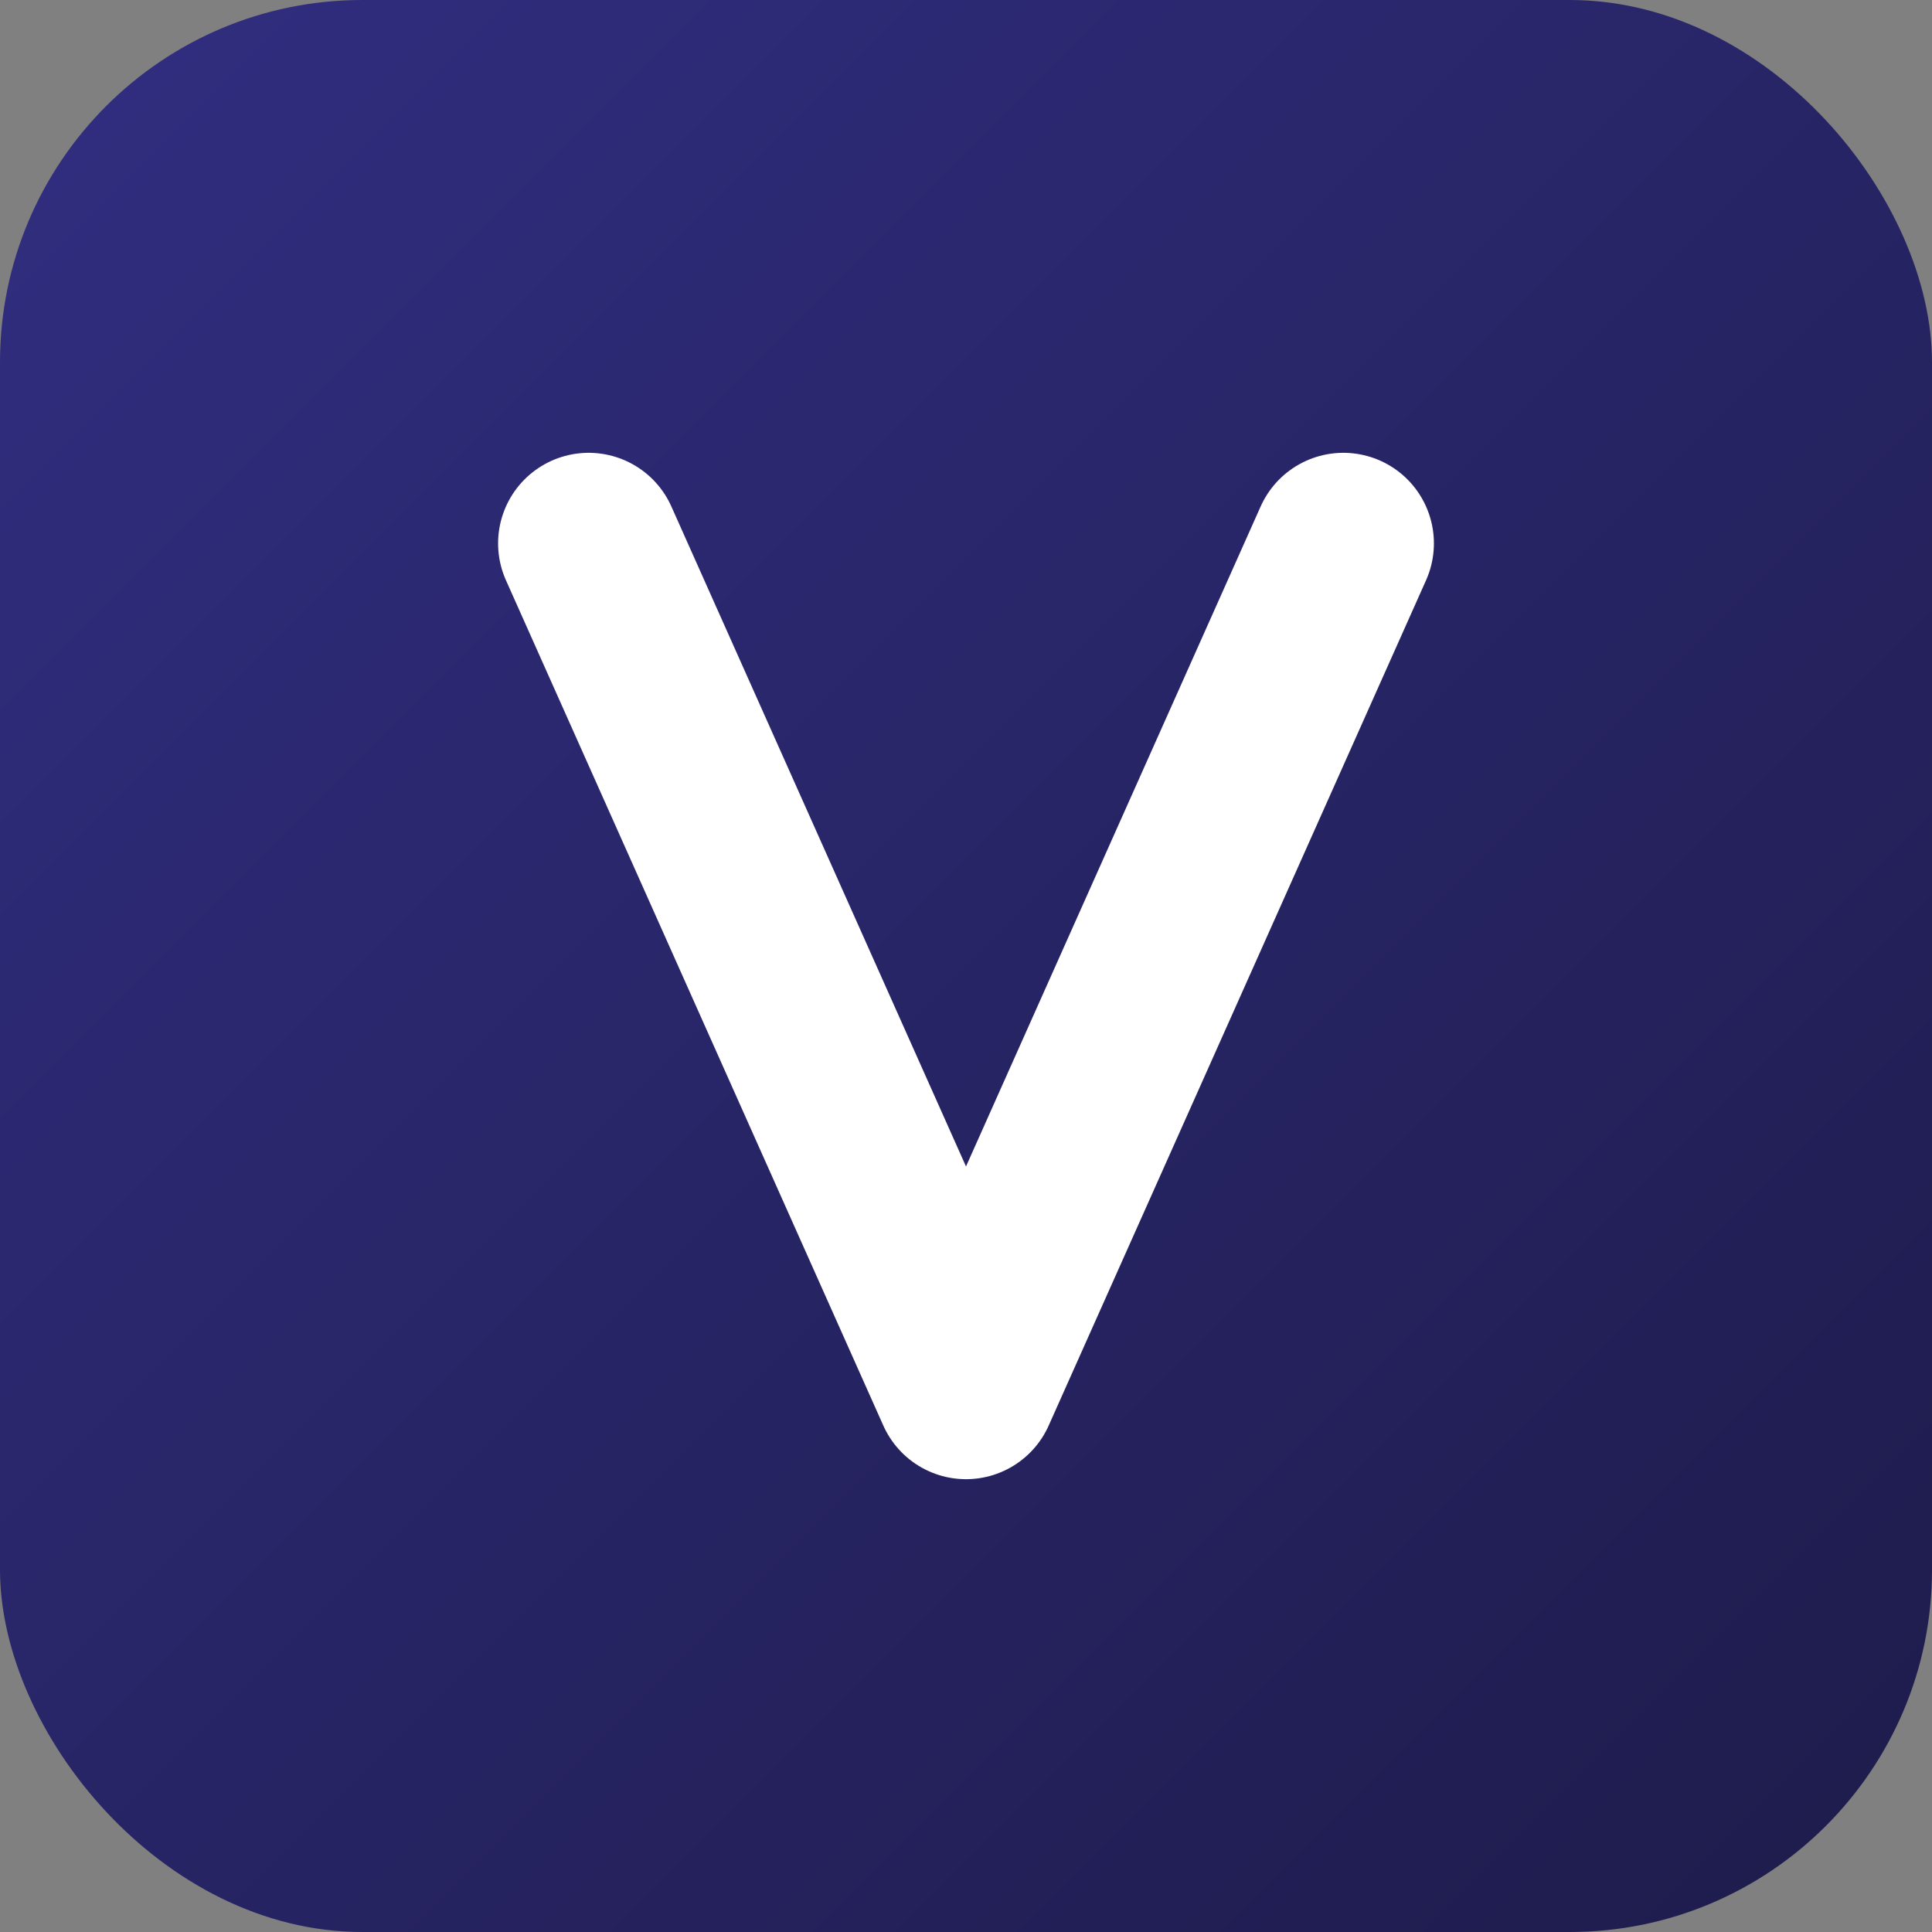
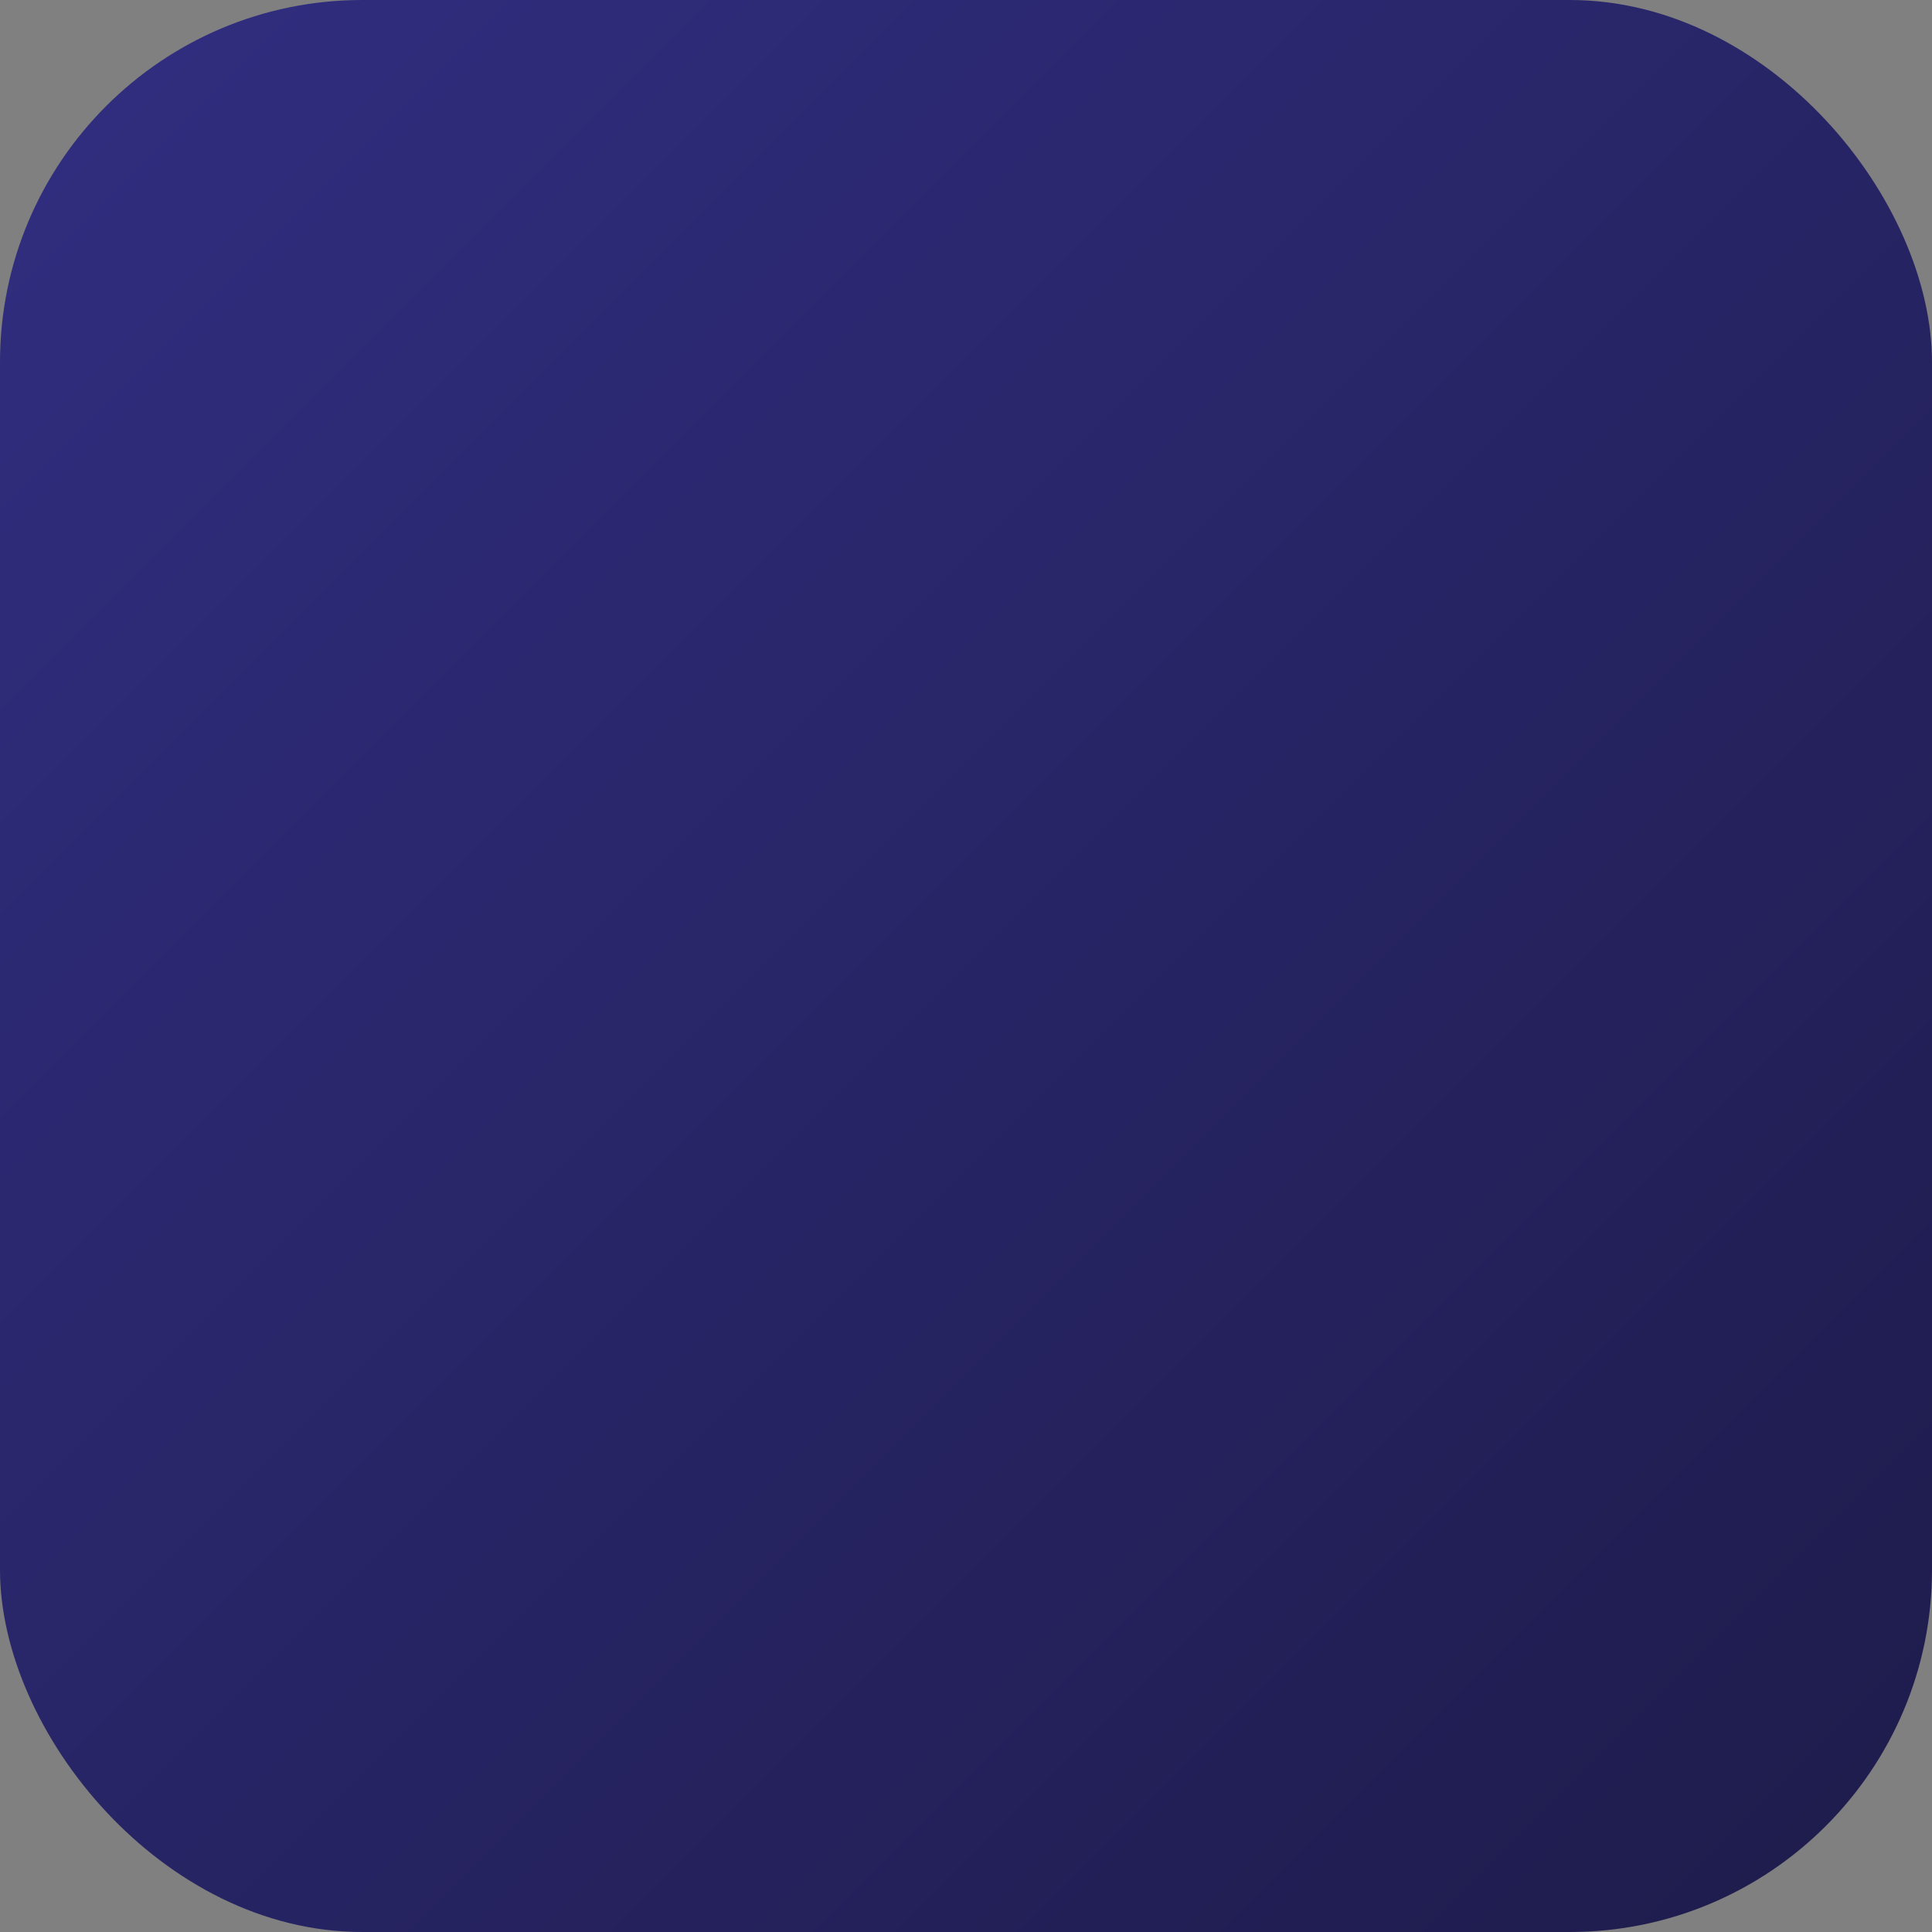
<svg xmlns="http://www.w3.org/2000/svg" width="64" height="64" viewBox="0 0 64 64" fill="none">
  <rect x="0" y="0" width="64" height="64" fill="#808080" stroke="none" />
  <rect width="64" height="64" rx="12" fill="url(#paint0_linear_101_2)" />
-   <path d="M19.5 18L32 46L44.5 18" stroke="white" stroke-width="6" stroke-linecap="round" stroke-linejoin="round" />
  <defs>
    <linearGradient id="paint0_linear_101_2" x1="0" y1="0" x2="64" y2="64" gradientUnits="userSpaceOnUse">
      <stop stop-color="#312E81" />
      <stop offset="1" stop-color="#1E1B4B" />
    </linearGradient>
  </defs>
</svg>